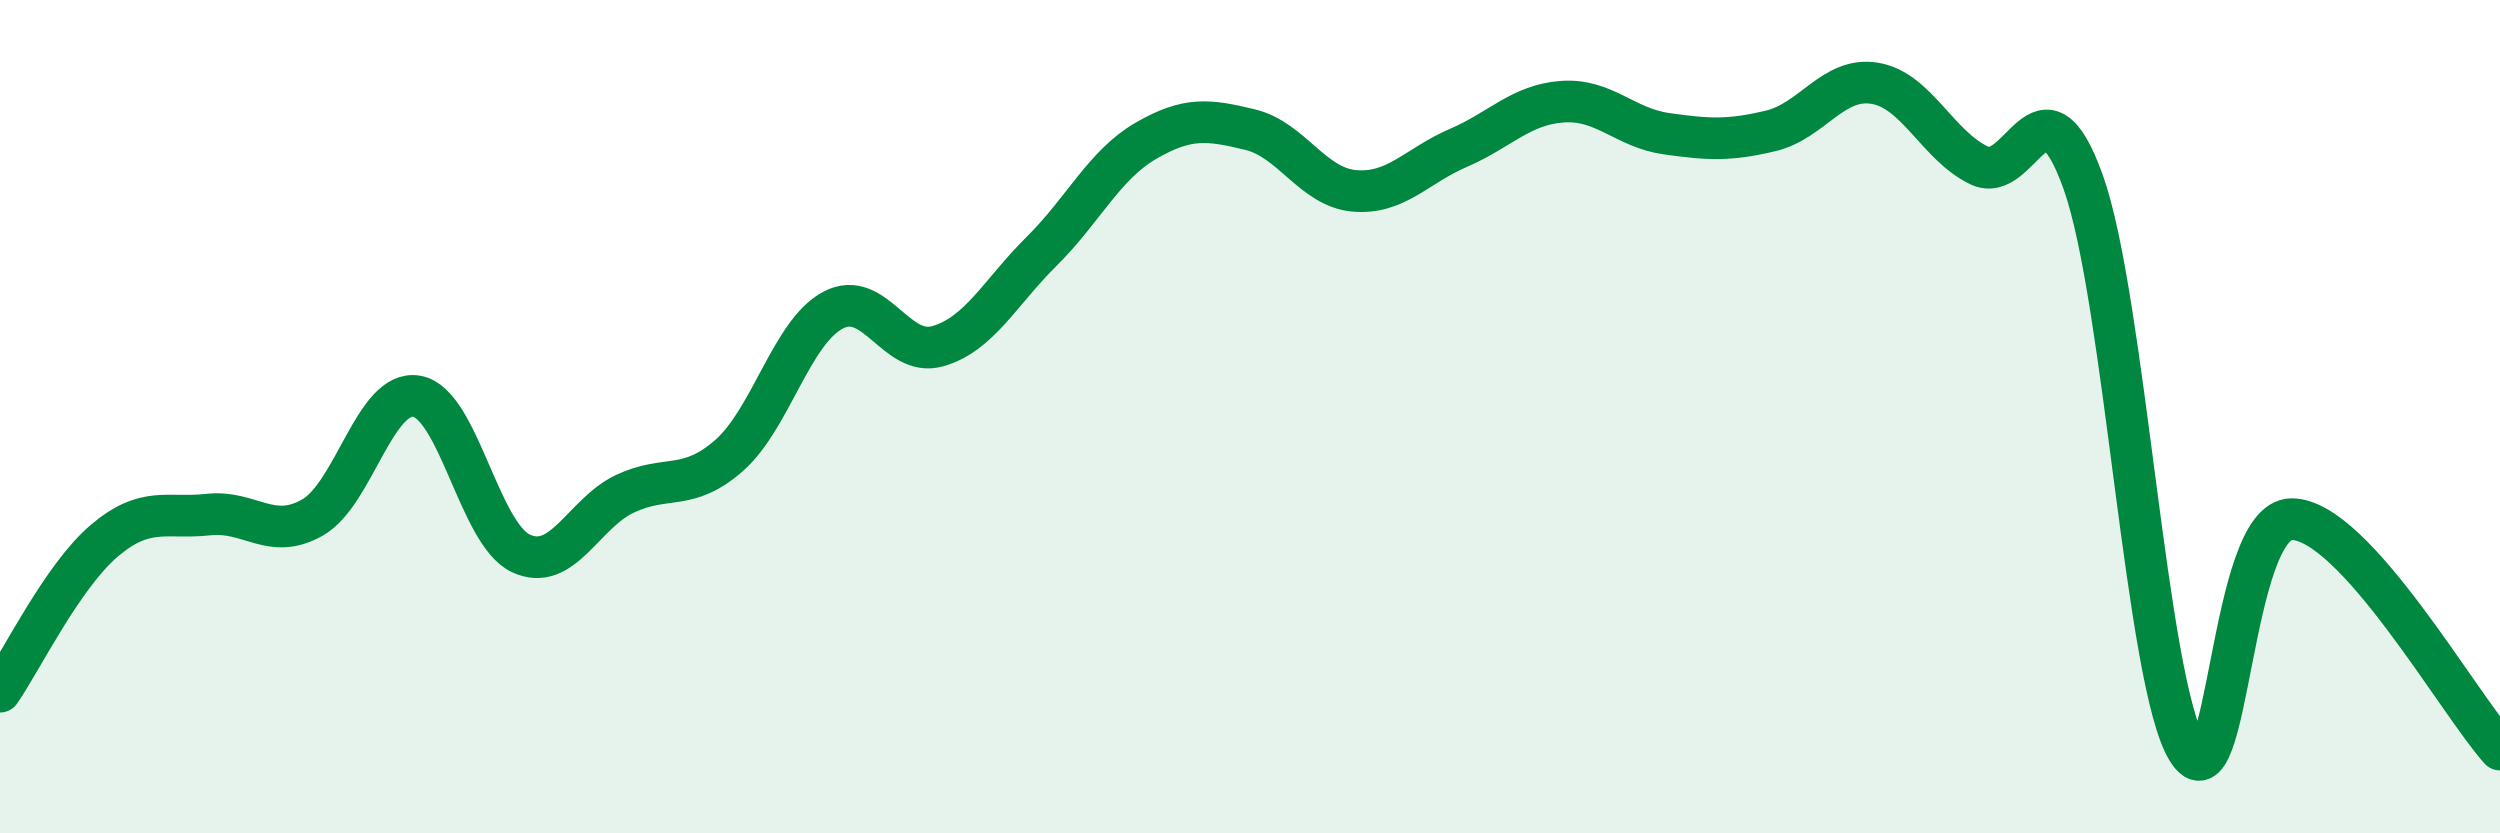
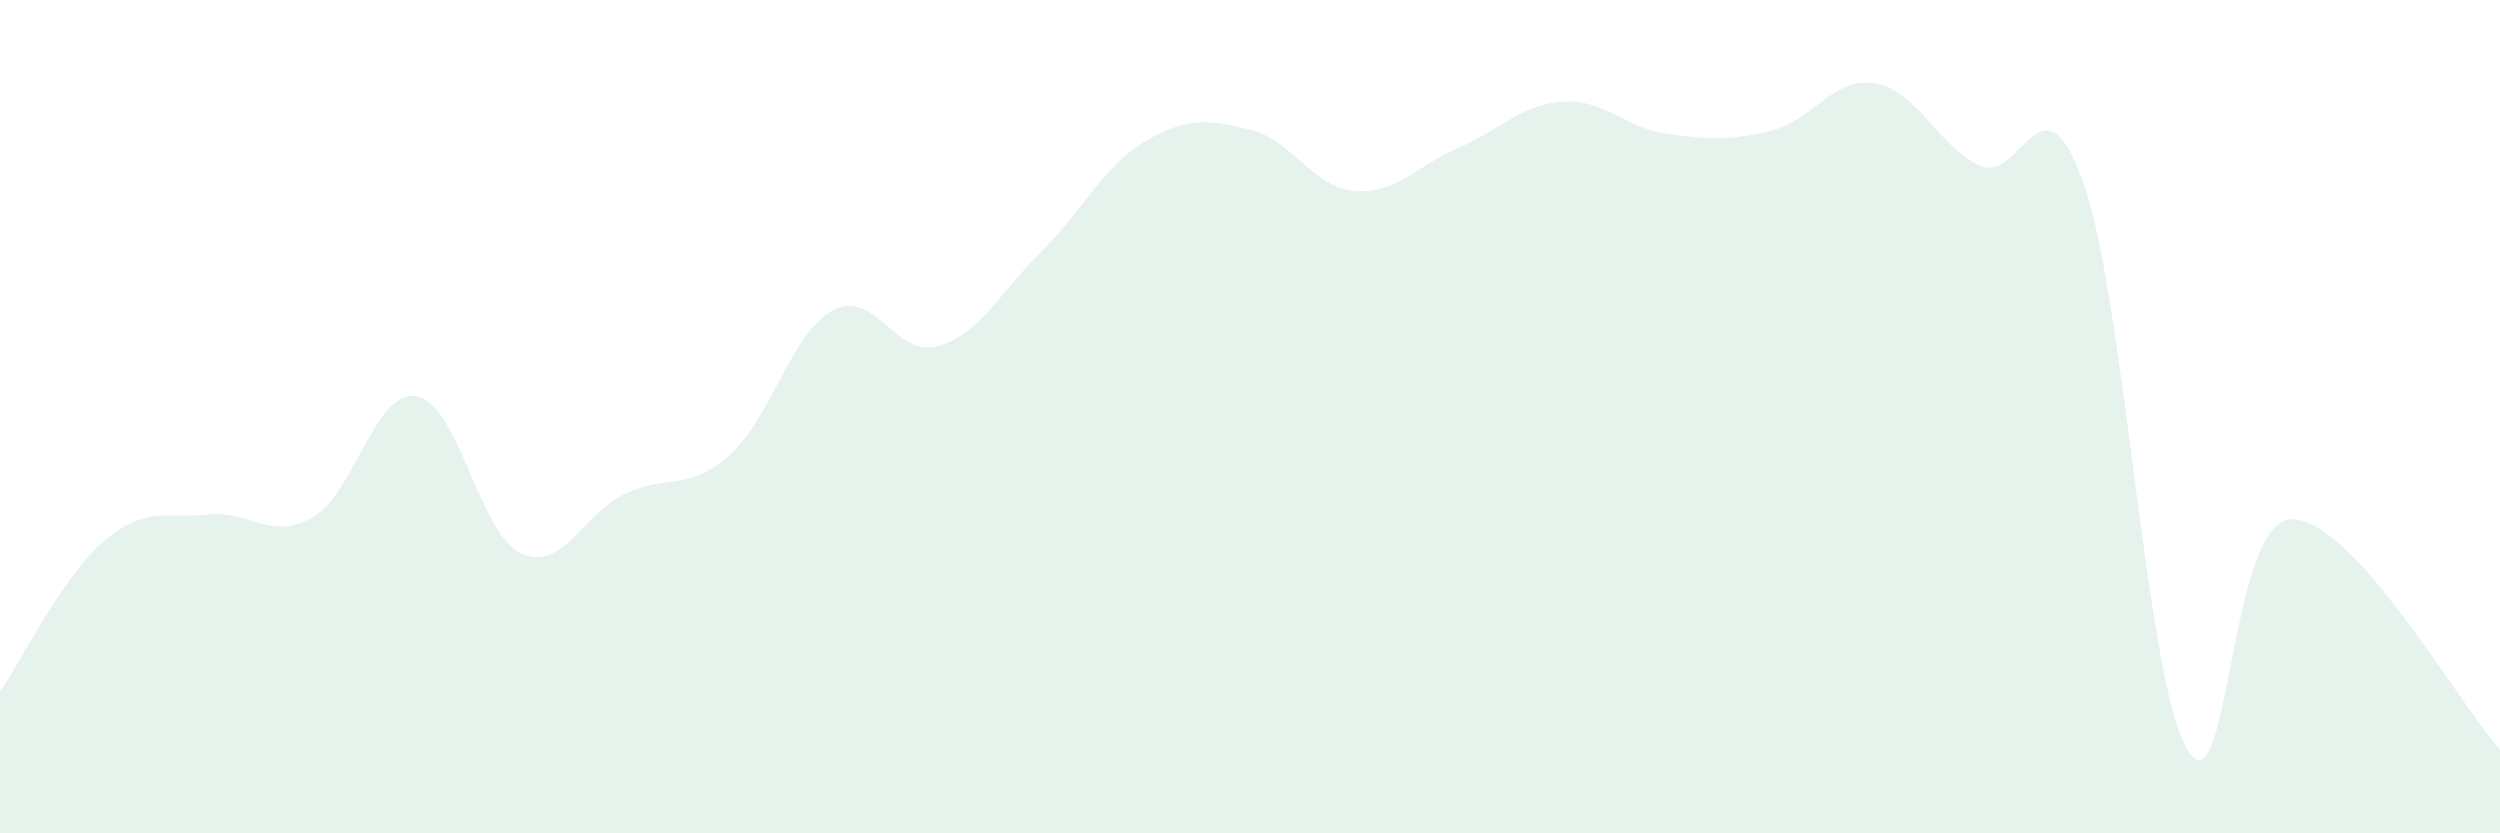
<svg xmlns="http://www.w3.org/2000/svg" width="60" height="20" viewBox="0 0 60 20">
  <path d="M 0,16.6 C 0.5,15.88 1.5,13.83 2.5,12.98 C 3.5,12.13 4,12.46 5,12.35 C 6,12.24 6.5,12.99 7.5,12.42 C 8.5,11.85 9,9.34 10,9.51 C 11,9.68 11.5,12.81 12.5,13.28 C 13.5,13.75 14,12.32 15,11.85 C 16,11.38 16.5,11.81 17.5,10.93 C 18.5,10.05 19,7.96 20,7.44 C 21,6.92 21.5,8.59 22.5,8.31 C 23.5,8.03 24,7.02 25,6.03 C 26,5.04 26.5,3.96 27.5,3.38 C 28.5,2.8 29,2.87 30,3.11 C 31,3.35 31.5,4.49 32.5,4.58 C 33.5,4.67 34,3.98 35,3.55 C 36,3.12 36.5,2.51 37.5,2.44 C 38.5,2.37 39,3.07 40,3.21 C 41,3.35 41.5,3.38 42.5,3.14 C 43.5,2.9 44,1.83 45,2 C 46,2.17 46.5,3.49 47.5,3.97 C 48.5,4.45 49,1.57 50,4.38 C 51,7.19 51.5,16.38 52.5,18 C 53.5,19.62 53.5,12.46 55,12.46 C 56.5,12.46 59,16.88 60,17.99L60 20L0 20Z" fill="#008740" opacity="0.1" stroke-linecap="round" stroke-linejoin="round" />
-   <path d="M 0,16.6 C 0.5,15.88 1.5,13.83 2.5,12.98 C 3.5,12.13 4,12.46 5,12.35 C 6,12.24 6.5,12.99 7.5,12.42 C 8.5,11.85 9,9.34 10,9.51 C 11,9.68 11.5,12.81 12.5,13.28 C 13.5,13.75 14,12.32 15,11.85 C 16,11.38 16.5,11.81 17.5,10.93 C 18.5,10.05 19,7.96 20,7.44 C 21,6.92 21.5,8.59 22.5,8.31 C 23.5,8.03 24,7.02 25,6.03 C 26,5.04 26.5,3.96 27.5,3.38 C 28.5,2.8 29,2.87 30,3.11 C 31,3.35 31.5,4.49 32.5,4.58 C 33.5,4.67 34,3.98 35,3.55 C 36,3.12 36.5,2.51 37.5,2.44 C 38.5,2.37 39,3.07 40,3.21 C 41,3.35 41.5,3.38 42.5,3.14 C 43.5,2.9 44,1.83 45,2 C 46,2.17 46.5,3.49 47.5,3.97 C 48.5,4.45 49,1.57 50,4.38 C 51,7.19 51.5,16.38 52.5,18 C 53.5,19.62 53.5,12.46 55,12.46 C 56.5,12.46 59,16.88 60,17.99" stroke="#008740" stroke-width="1" fill="none" stroke-linecap="round" stroke-linejoin="round" />
</svg>